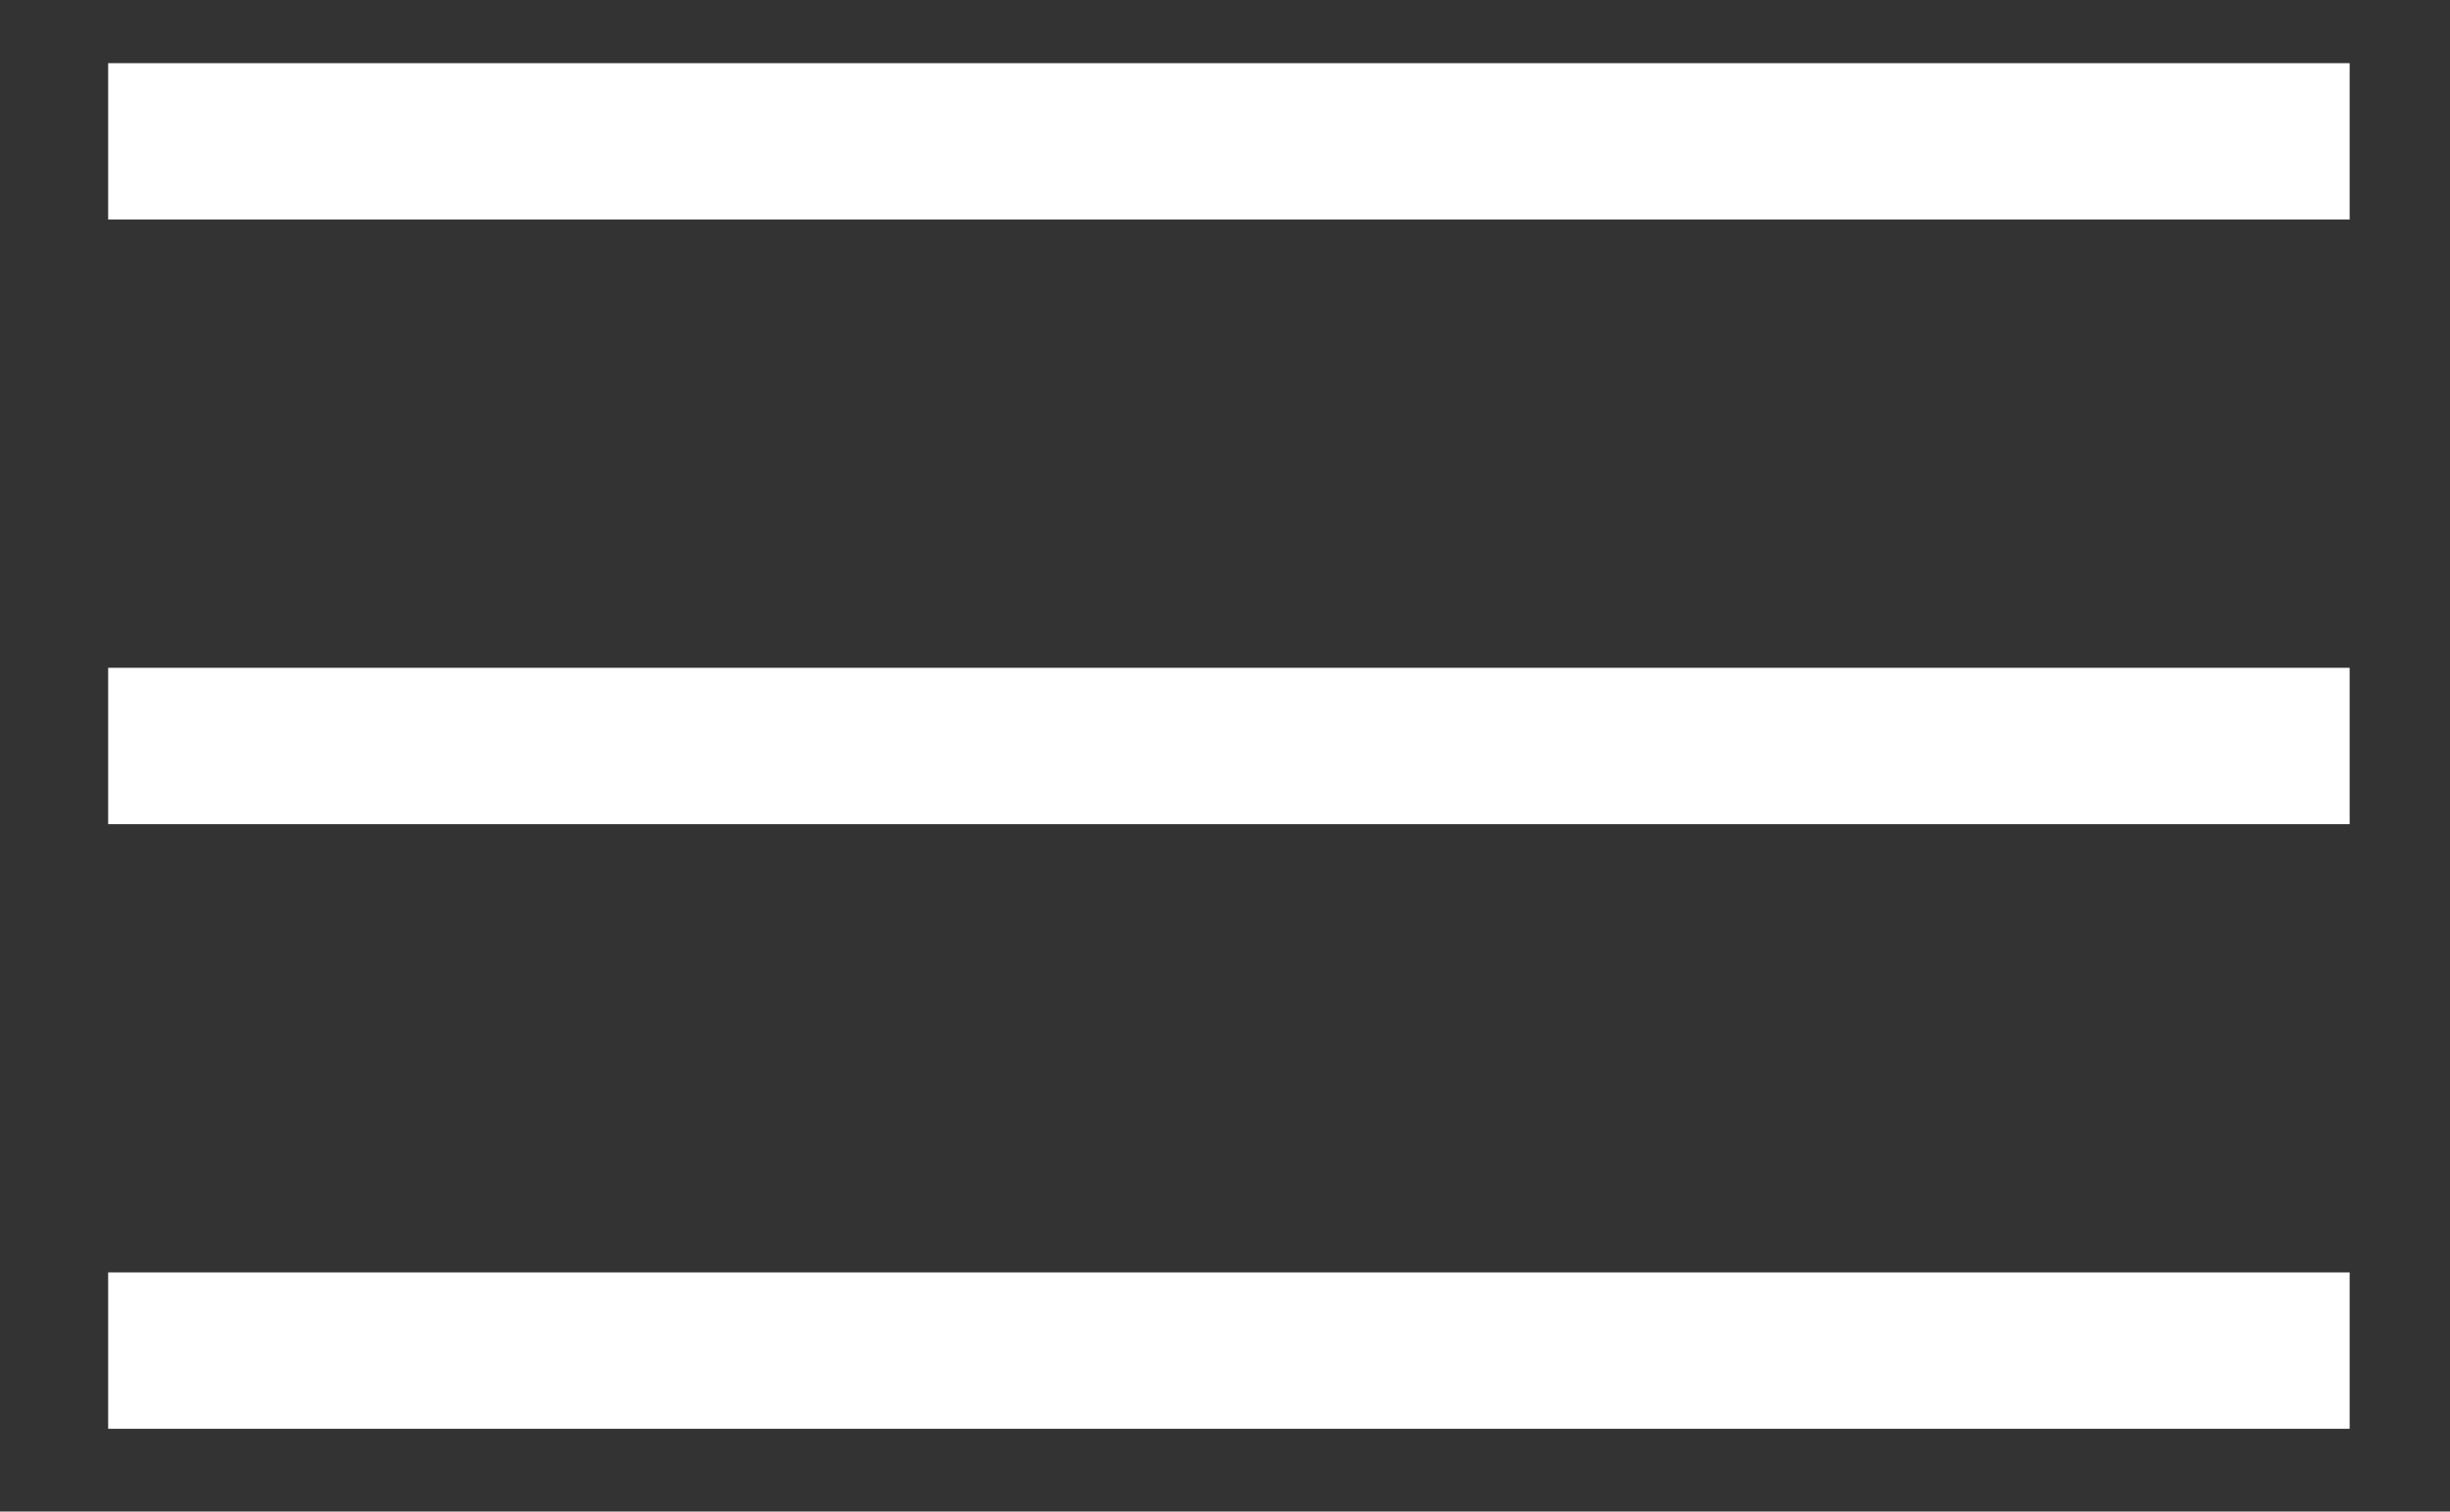
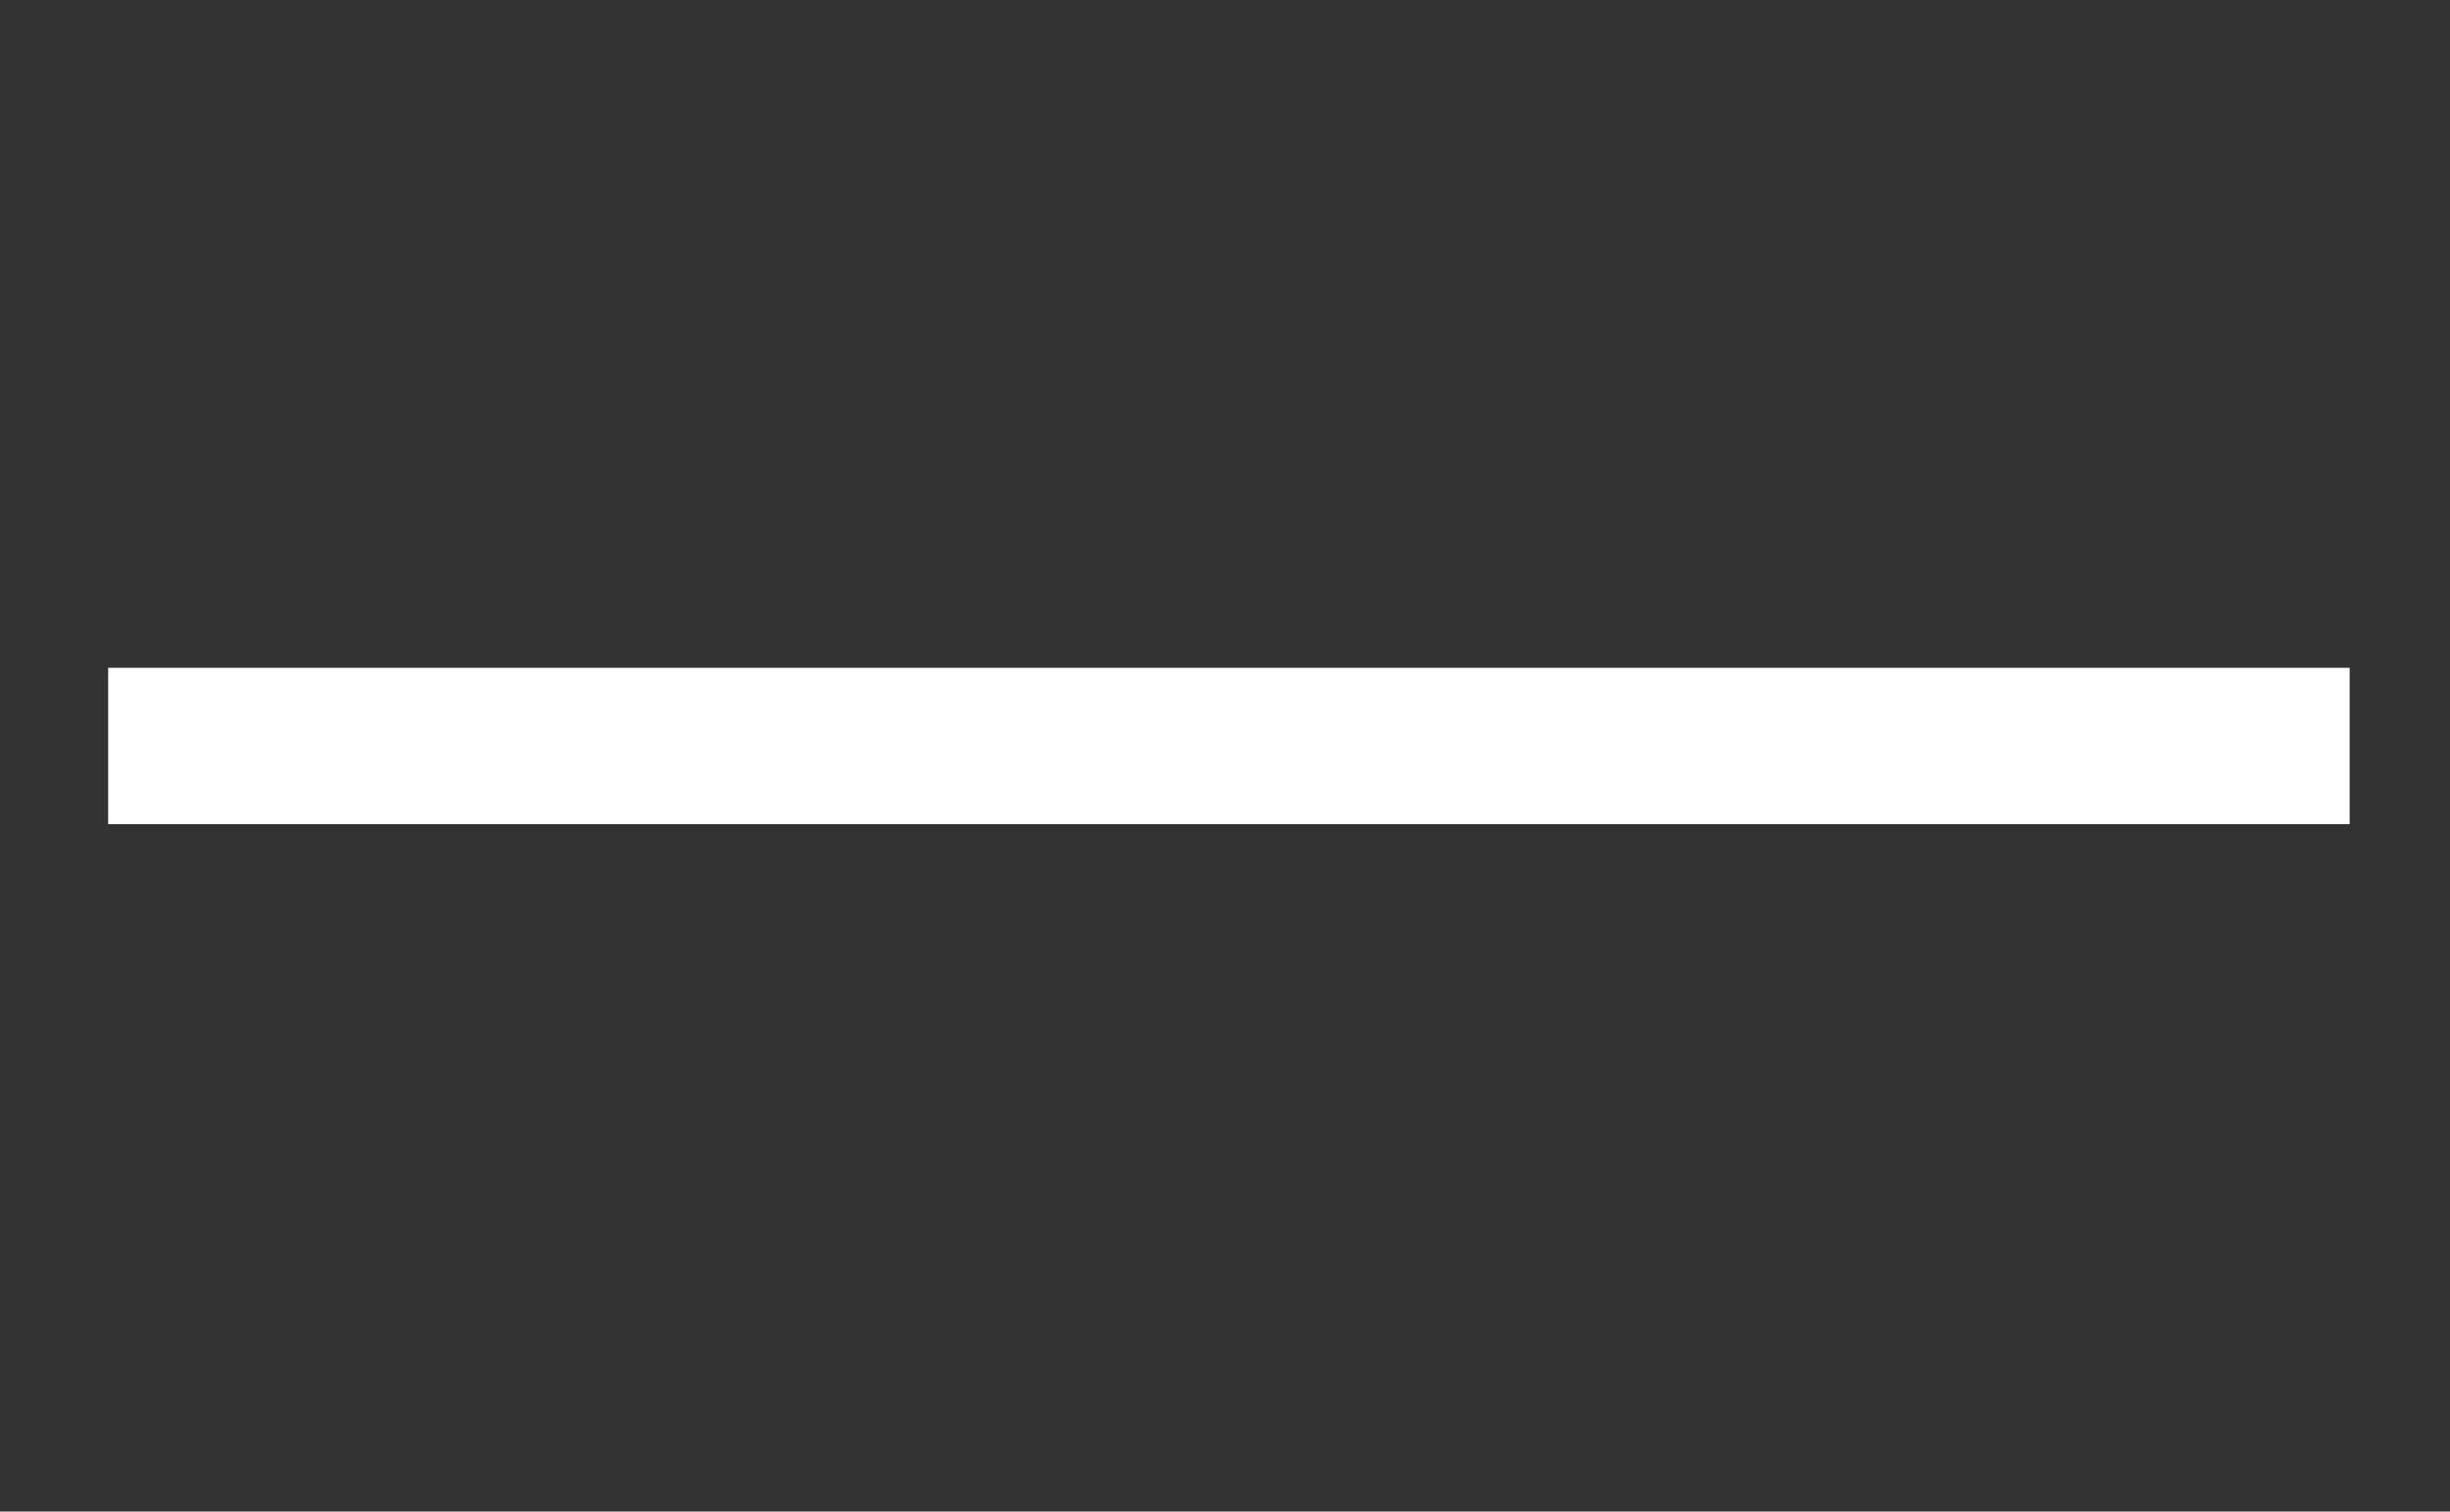
<svg xmlns="http://www.w3.org/2000/svg" width="94" height="58" viewBox="0 0 94 58">
  <rect x="0" y="0" width="94" height="58" fill="#333333" stroke="none" />
  <g id="hamburger" transform="translate(1 1)">
    <g id="Raggruppa_6" data-name="Raggruppa 6">
-       <rect id="canvas_background" width="94" height="58" transform="translate(-1 -1)" fill="none" />
-     </g>
+       </g>
    <g id="Raggruppa_7" data-name="Raggruppa 7">
-       <line id="XMLID_6_" x2="86" transform="translate(3.15 4.424)" fill="none" stroke="#fff" stroke-miterlimit="10" stroke-width="6" />
-       <line id="XMLID_9_" x2="86" transform="translate(3.15 50.824)" fill="none" stroke="#fff" stroke-miterlimit="10" stroke-width="6" />
      <line id="XMLID_8_" x2="86" transform="translate(3.15 27.624)" fill="none" stroke="#fff" stroke-miterlimit="10" stroke-width="6" />
    </g>
  </g>
</svg>